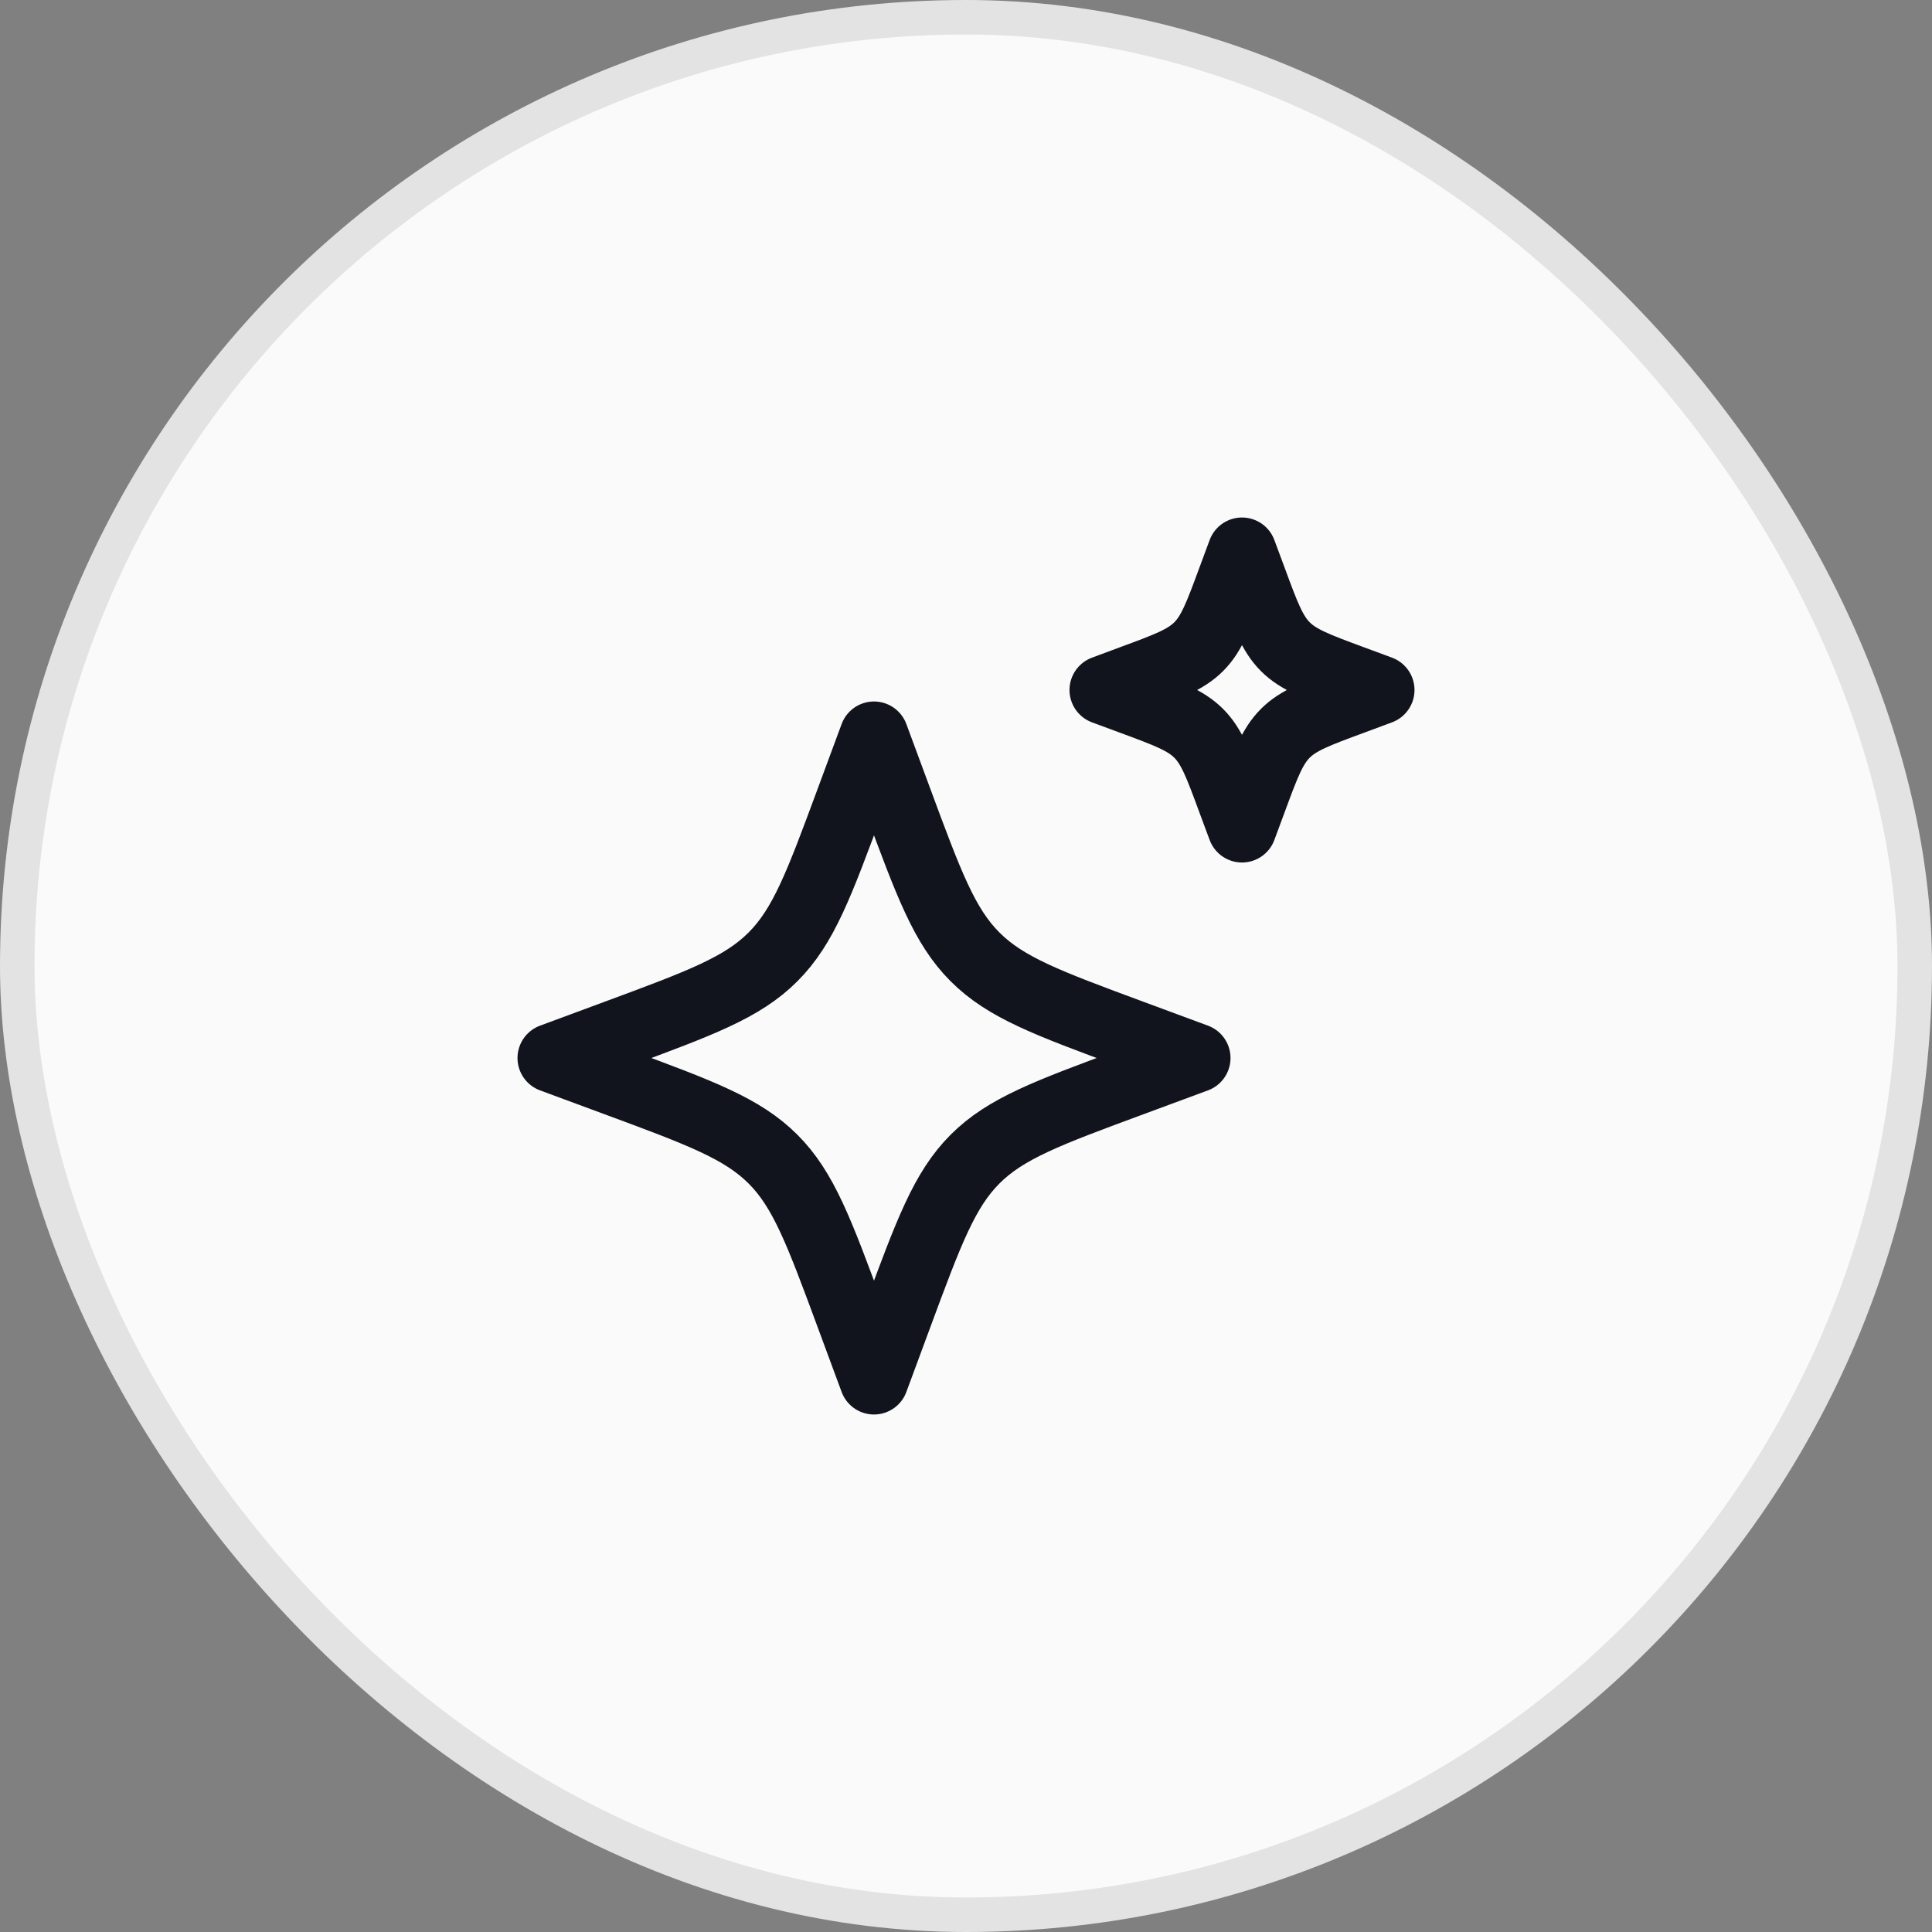
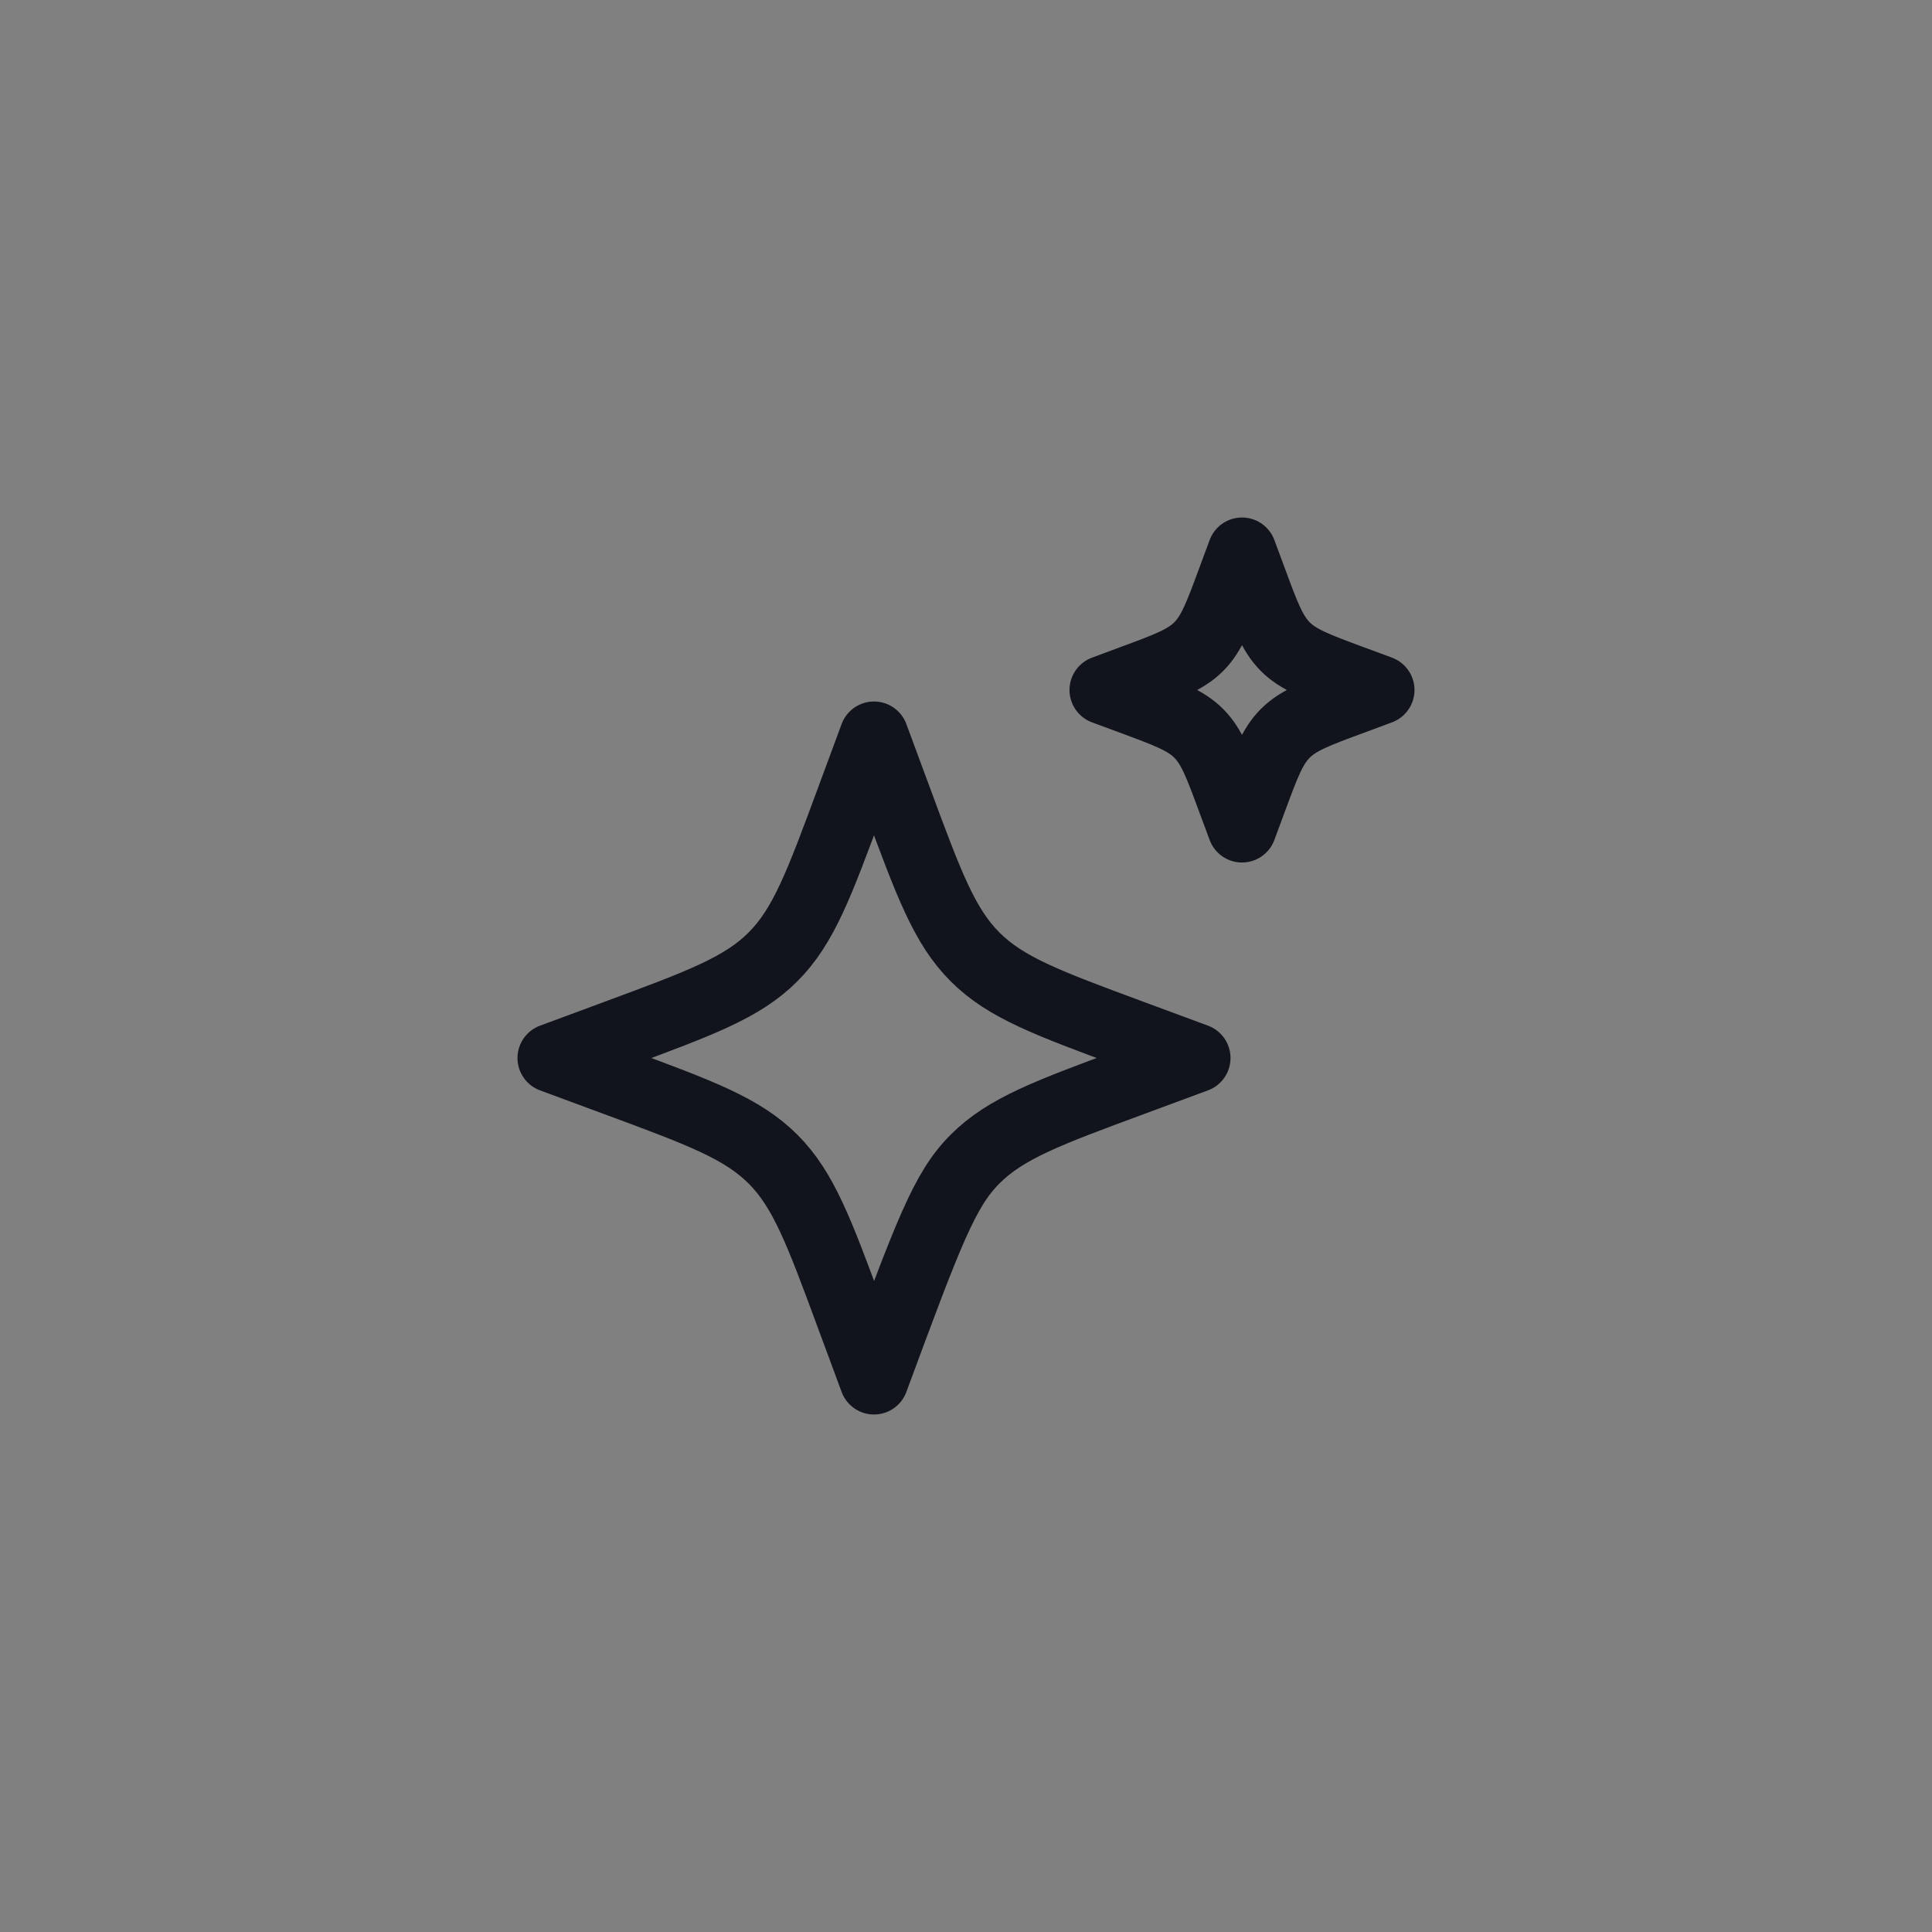
<svg xmlns="http://www.w3.org/2000/svg" width="56" height="56" viewBox="0 0 56 56" fill="none">
  <rect x="0" y="0" width="56" height="56" fill="#808080" stroke="none" />
-   <rect x="0.5" y="0.5" width="55" height="55" rx="27.5" fill="#FAFAFA" />
-   <rect x="0.5" y="0.5" width="55" height="55" rx="27.5" stroke="#E3E3E3" />
-   <path d="M25.333 21.333L24.645 23.192C23.744 25.629 23.293 26.848 22.404 27.737C21.515 28.627 20.296 29.077 17.859 29.979L16 30.667L17.859 31.355C20.296 32.256 21.515 32.708 22.404 33.596C23.293 34.484 23.744 35.704 24.645 38.141L25.333 40L26.021 38.141C26.923 35.704 27.375 34.485 28.263 33.596C29.151 32.707 30.371 32.256 32.808 31.355L34.667 30.667L32.808 29.979C30.371 29.077 29.152 28.627 28.263 27.737C27.373 26.848 26.923 25.629 26.021 23.192L25.333 21.333ZM36 16L35.705 16.796C35.319 17.841 35.125 18.364 34.745 18.744C34.364 19.125 33.841 19.319 32.796 19.704L32 20L32.797 20.295C33.841 20.681 34.364 20.875 34.744 21.255C35.125 21.636 35.319 22.159 35.704 23.204L36 24L36.295 23.204C36.681 22.159 36.875 21.636 37.255 21.256C37.636 20.875 38.159 20.681 39.204 20.296L40 20L39.203 19.705C38.159 19.319 37.636 19.125 37.256 18.745C36.875 18.364 36.681 17.841 36.296 16.796L36 16Z" stroke="#12141D" stroke-width="2" stroke-linejoin="round" />
+   <path d="M25.333 21.333L24.645 23.192C23.744 25.629 23.293 26.848 22.404 27.737C21.515 28.627 20.296 29.077 17.859 29.979L16 30.667L17.859 31.355C20.296 32.256 21.515 32.708 22.404 33.596C23.293 34.484 23.744 35.704 24.645 38.141L25.333 40C26.923 35.704 27.375 34.485 28.263 33.596C29.151 32.707 30.371 32.256 32.808 31.355L34.667 30.667L32.808 29.979C30.371 29.077 29.152 28.627 28.263 27.737C27.373 26.848 26.923 25.629 26.021 23.192L25.333 21.333ZM36 16L35.705 16.796C35.319 17.841 35.125 18.364 34.745 18.744C34.364 19.125 33.841 19.319 32.796 19.704L32 20L32.797 20.295C33.841 20.681 34.364 20.875 34.744 21.255C35.125 21.636 35.319 22.159 35.704 23.204L36 24L36.295 23.204C36.681 22.159 36.875 21.636 37.255 21.256C37.636 20.875 38.159 20.681 39.204 20.296L40 20L39.203 19.705C38.159 19.319 37.636 19.125 37.256 18.745C36.875 18.364 36.681 17.841 36.296 16.796L36 16Z" stroke="#12141D" stroke-width="2" stroke-linejoin="round" />
</svg>